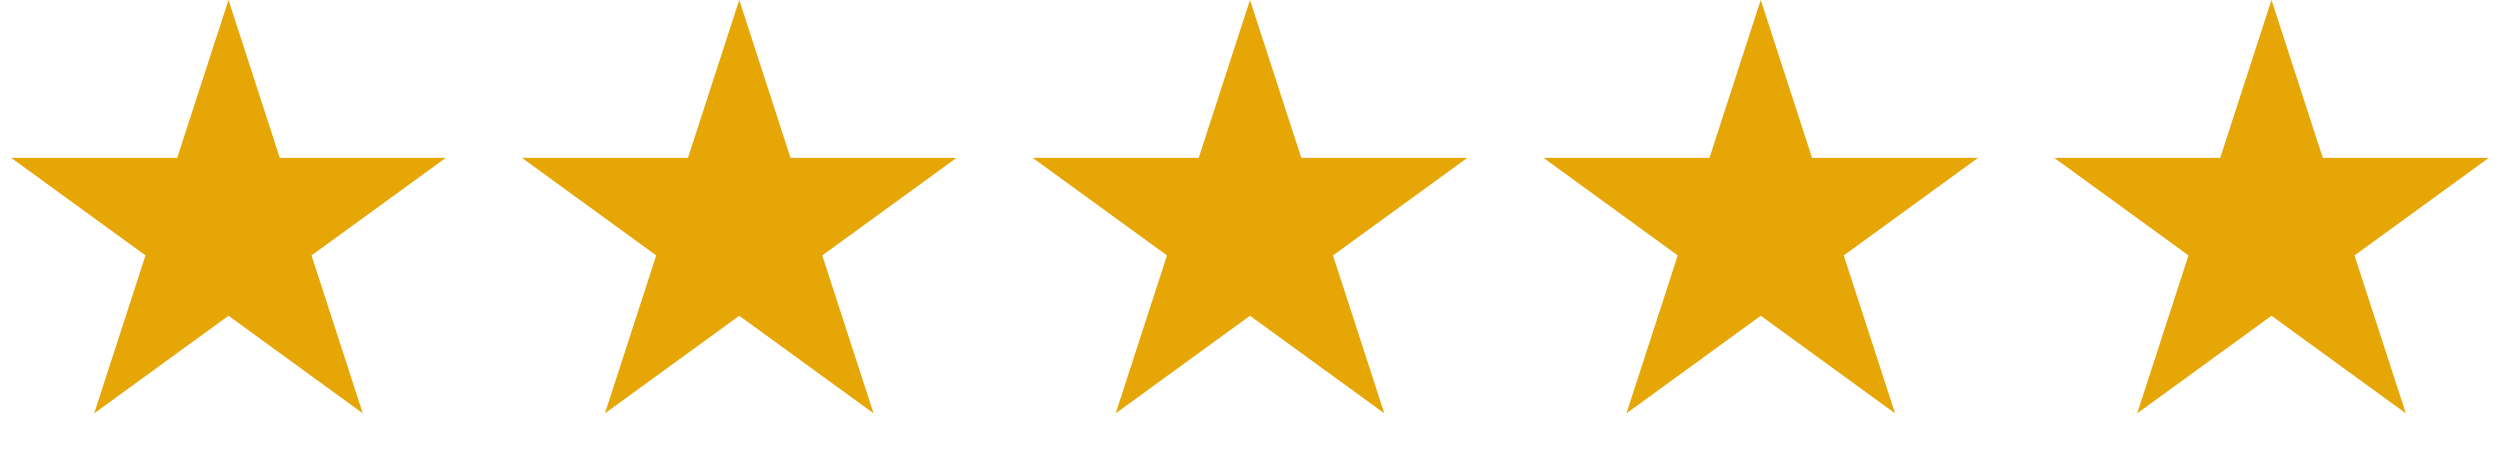
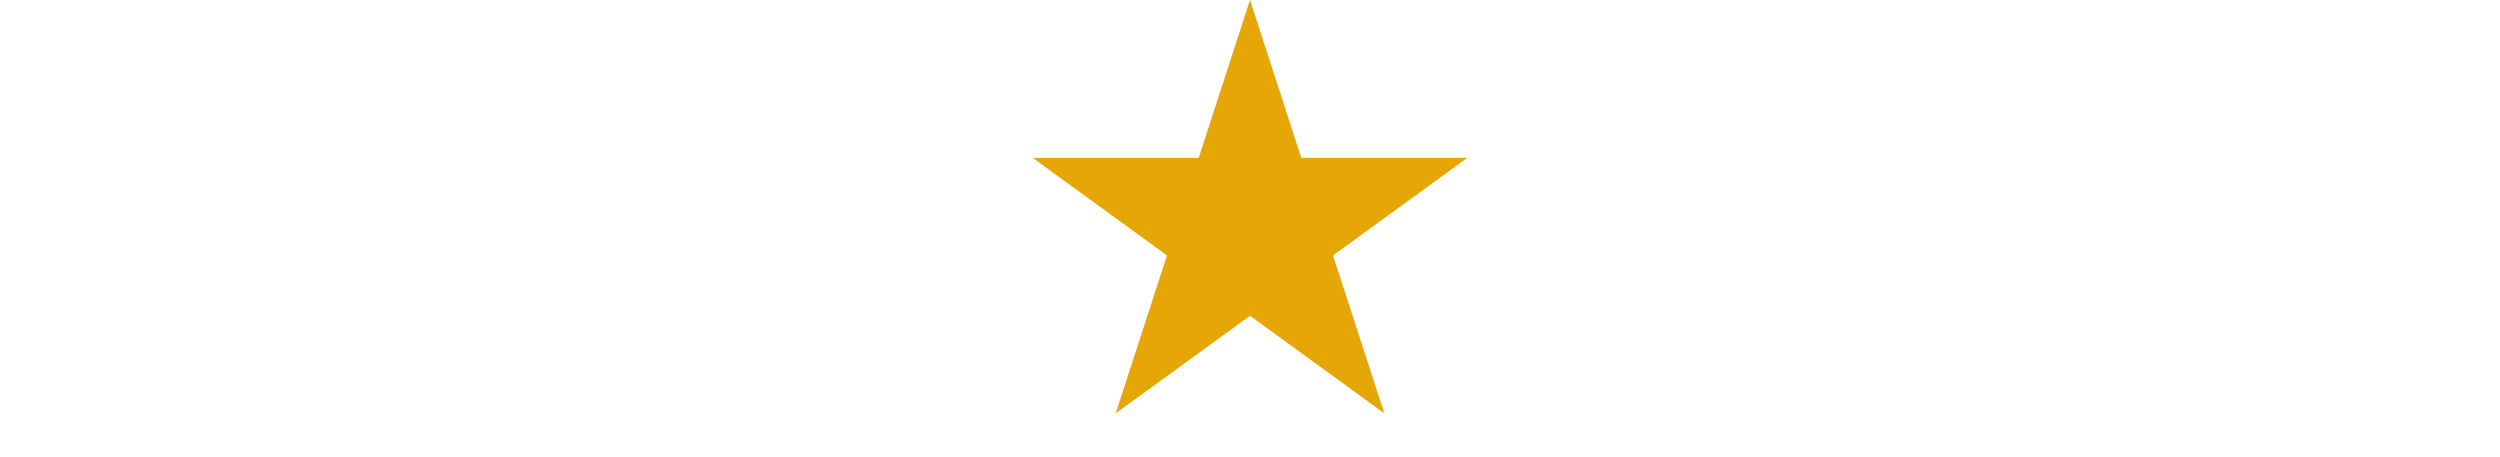
<svg xmlns="http://www.w3.org/2000/svg" width="93" height="17" viewBox="0 0 93 17" fill="none">
-   <path d="M8.5 -0.001L10.408 5.872L16.584 5.872L11.588 9.502L13.496 15.376L8.5 11.746L3.504 15.376L5.412 9.502L0.416 5.872L6.592 5.872L8.5 -0.001Z" fill="#E6A606" />
-   <path d="M27.5 -0.001L29.408 5.872L35.584 5.872L30.588 9.502L32.496 15.376L27.5 11.746L22.504 15.376L24.412 9.502L19.416 5.872L25.592 5.872L27.5 -0.001Z" fill="#E6A606" />
  <path d="M46.5 -0.001L48.408 5.872L54.584 5.872L49.588 9.502L51.496 15.376L46.5 11.746L41.504 15.376L43.412 9.502L38.416 5.872L44.592 5.872L46.5 -0.001Z" fill="#E6A606" />
-   <path d="M65.5 -0.001L67.408 5.872L73.584 5.872L68.588 9.502L70.496 15.376L65.5 11.746L60.504 15.376L62.412 9.502L57.416 5.872L63.592 5.872L65.5 -0.001Z" fill="#E6A606" />
-   <path d="M84.5 -0.001L86.408 5.872L92.584 5.872L87.588 9.502L89.496 15.376L84.5 11.746L79.504 15.376L81.412 9.502L76.416 5.872L82.592 5.872L84.5 -0.001Z" fill="#E6A606" />
</svg>